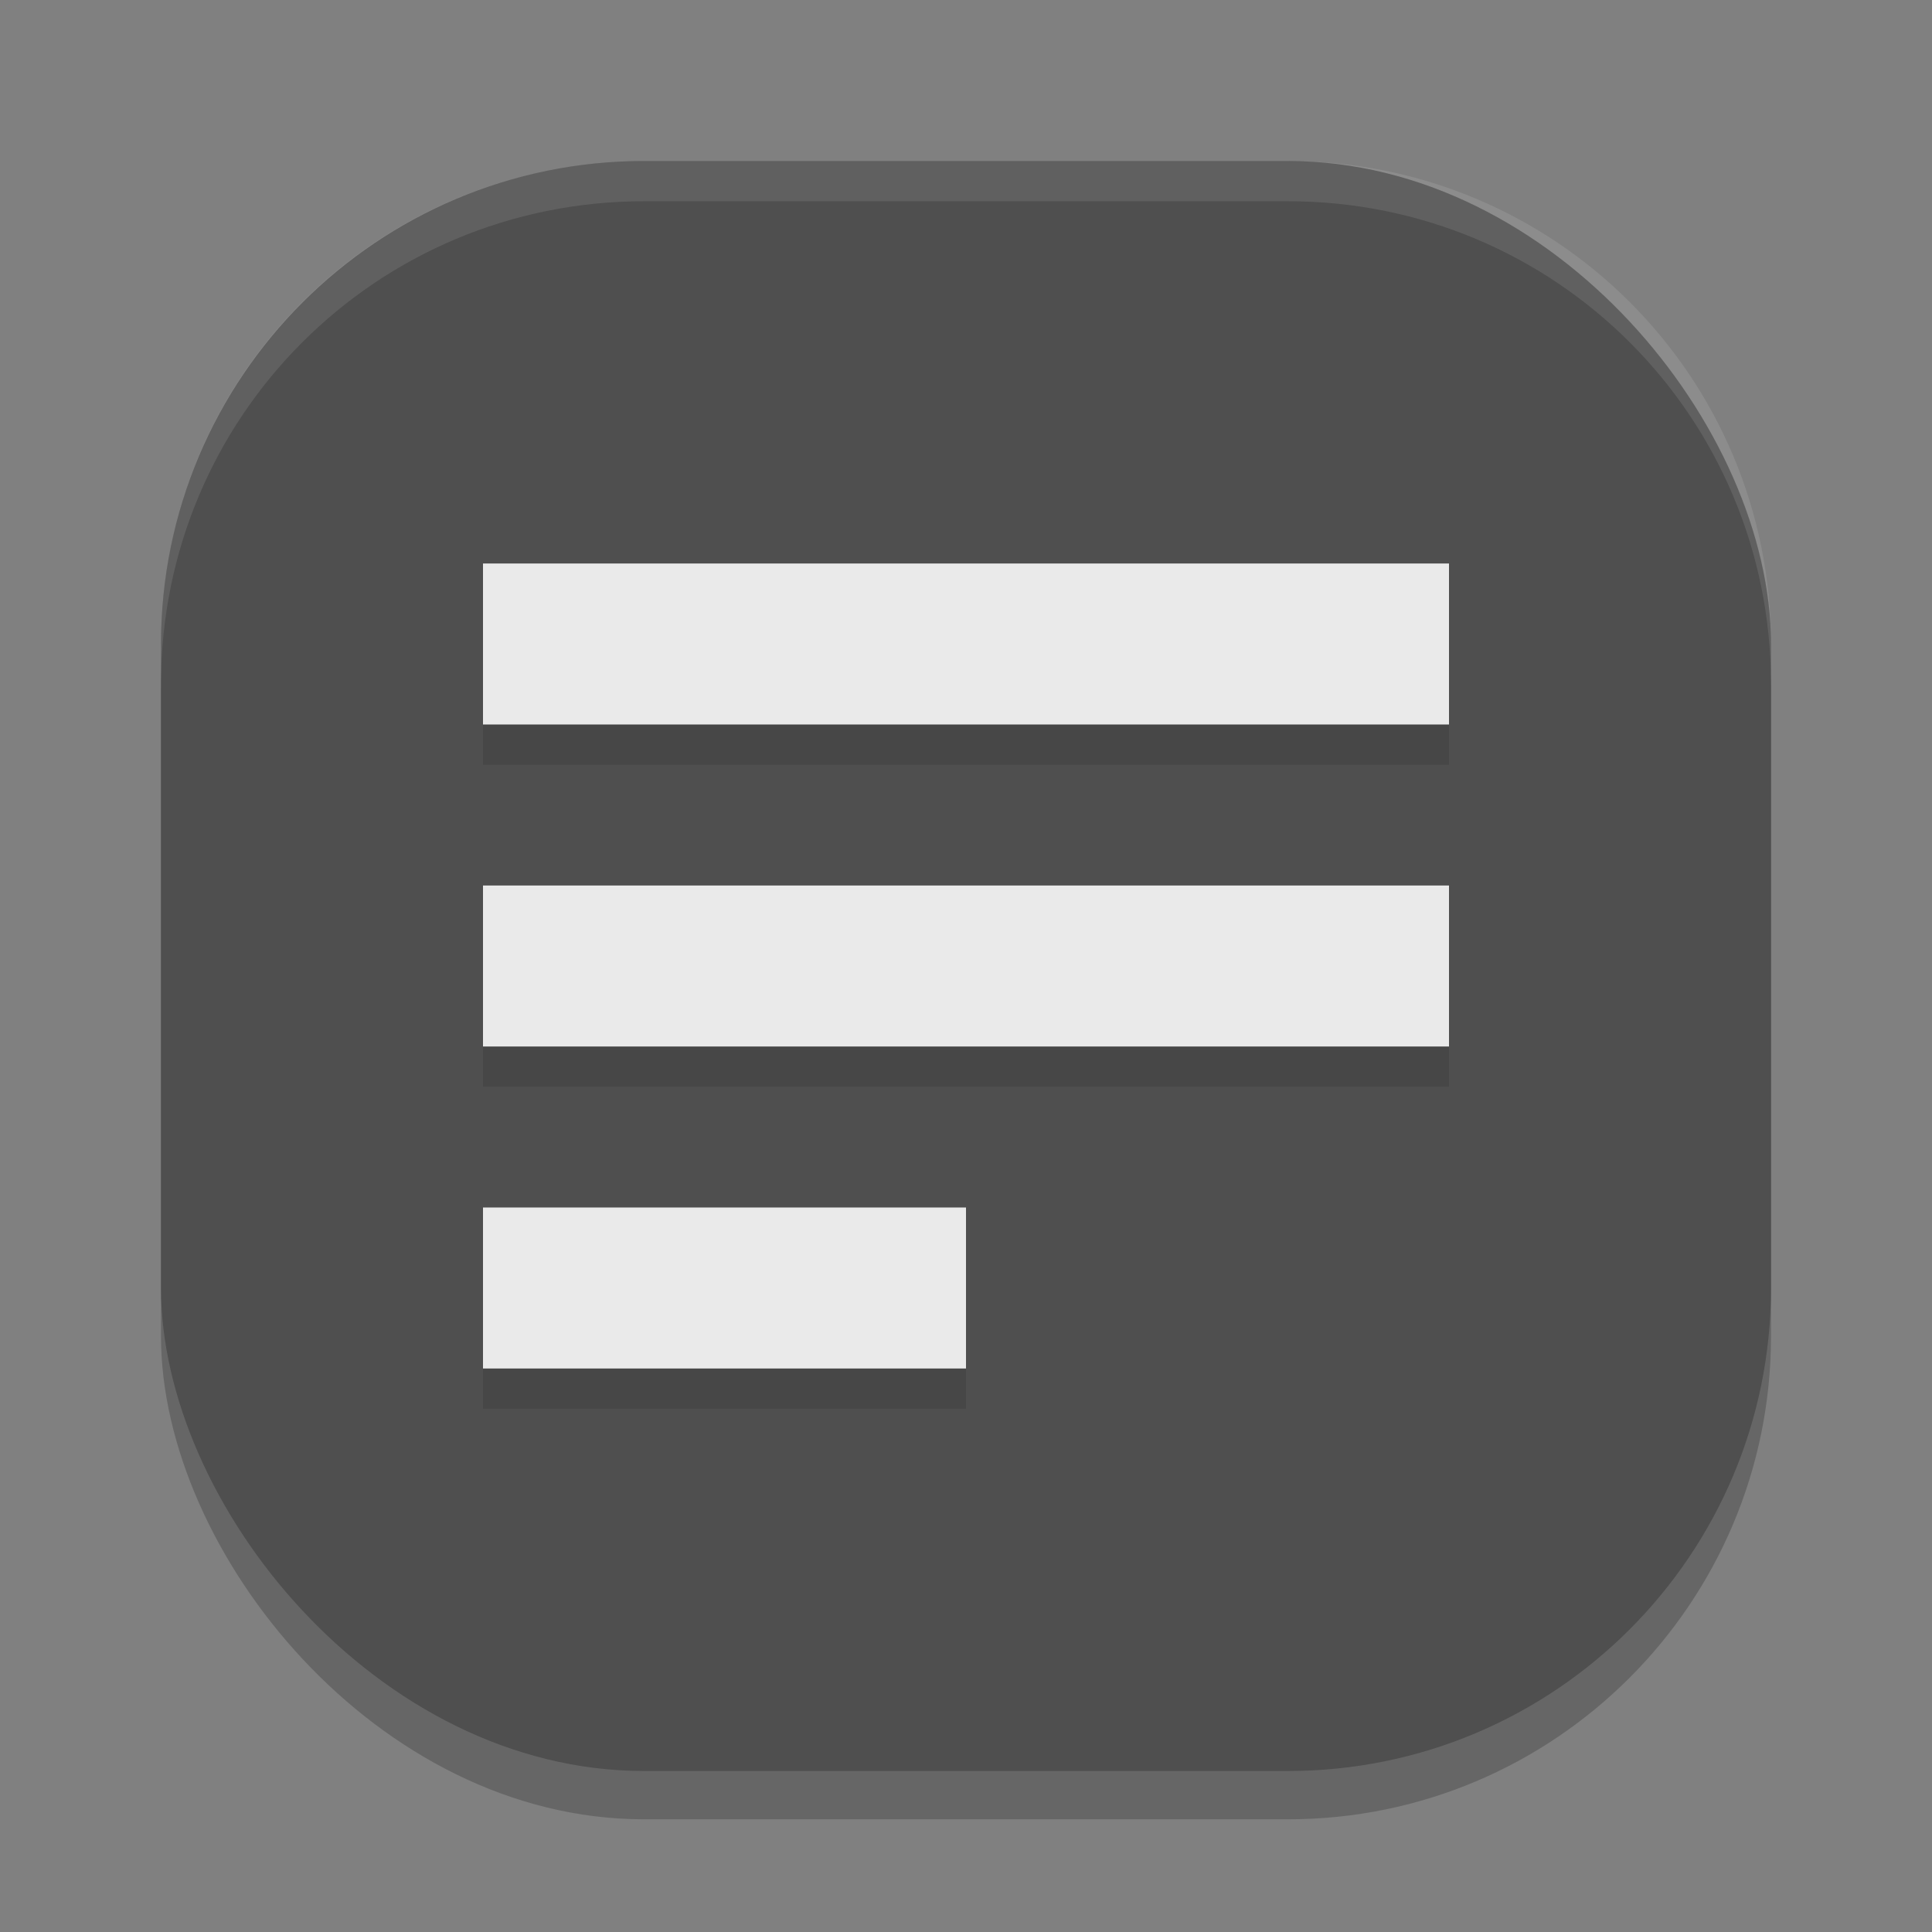
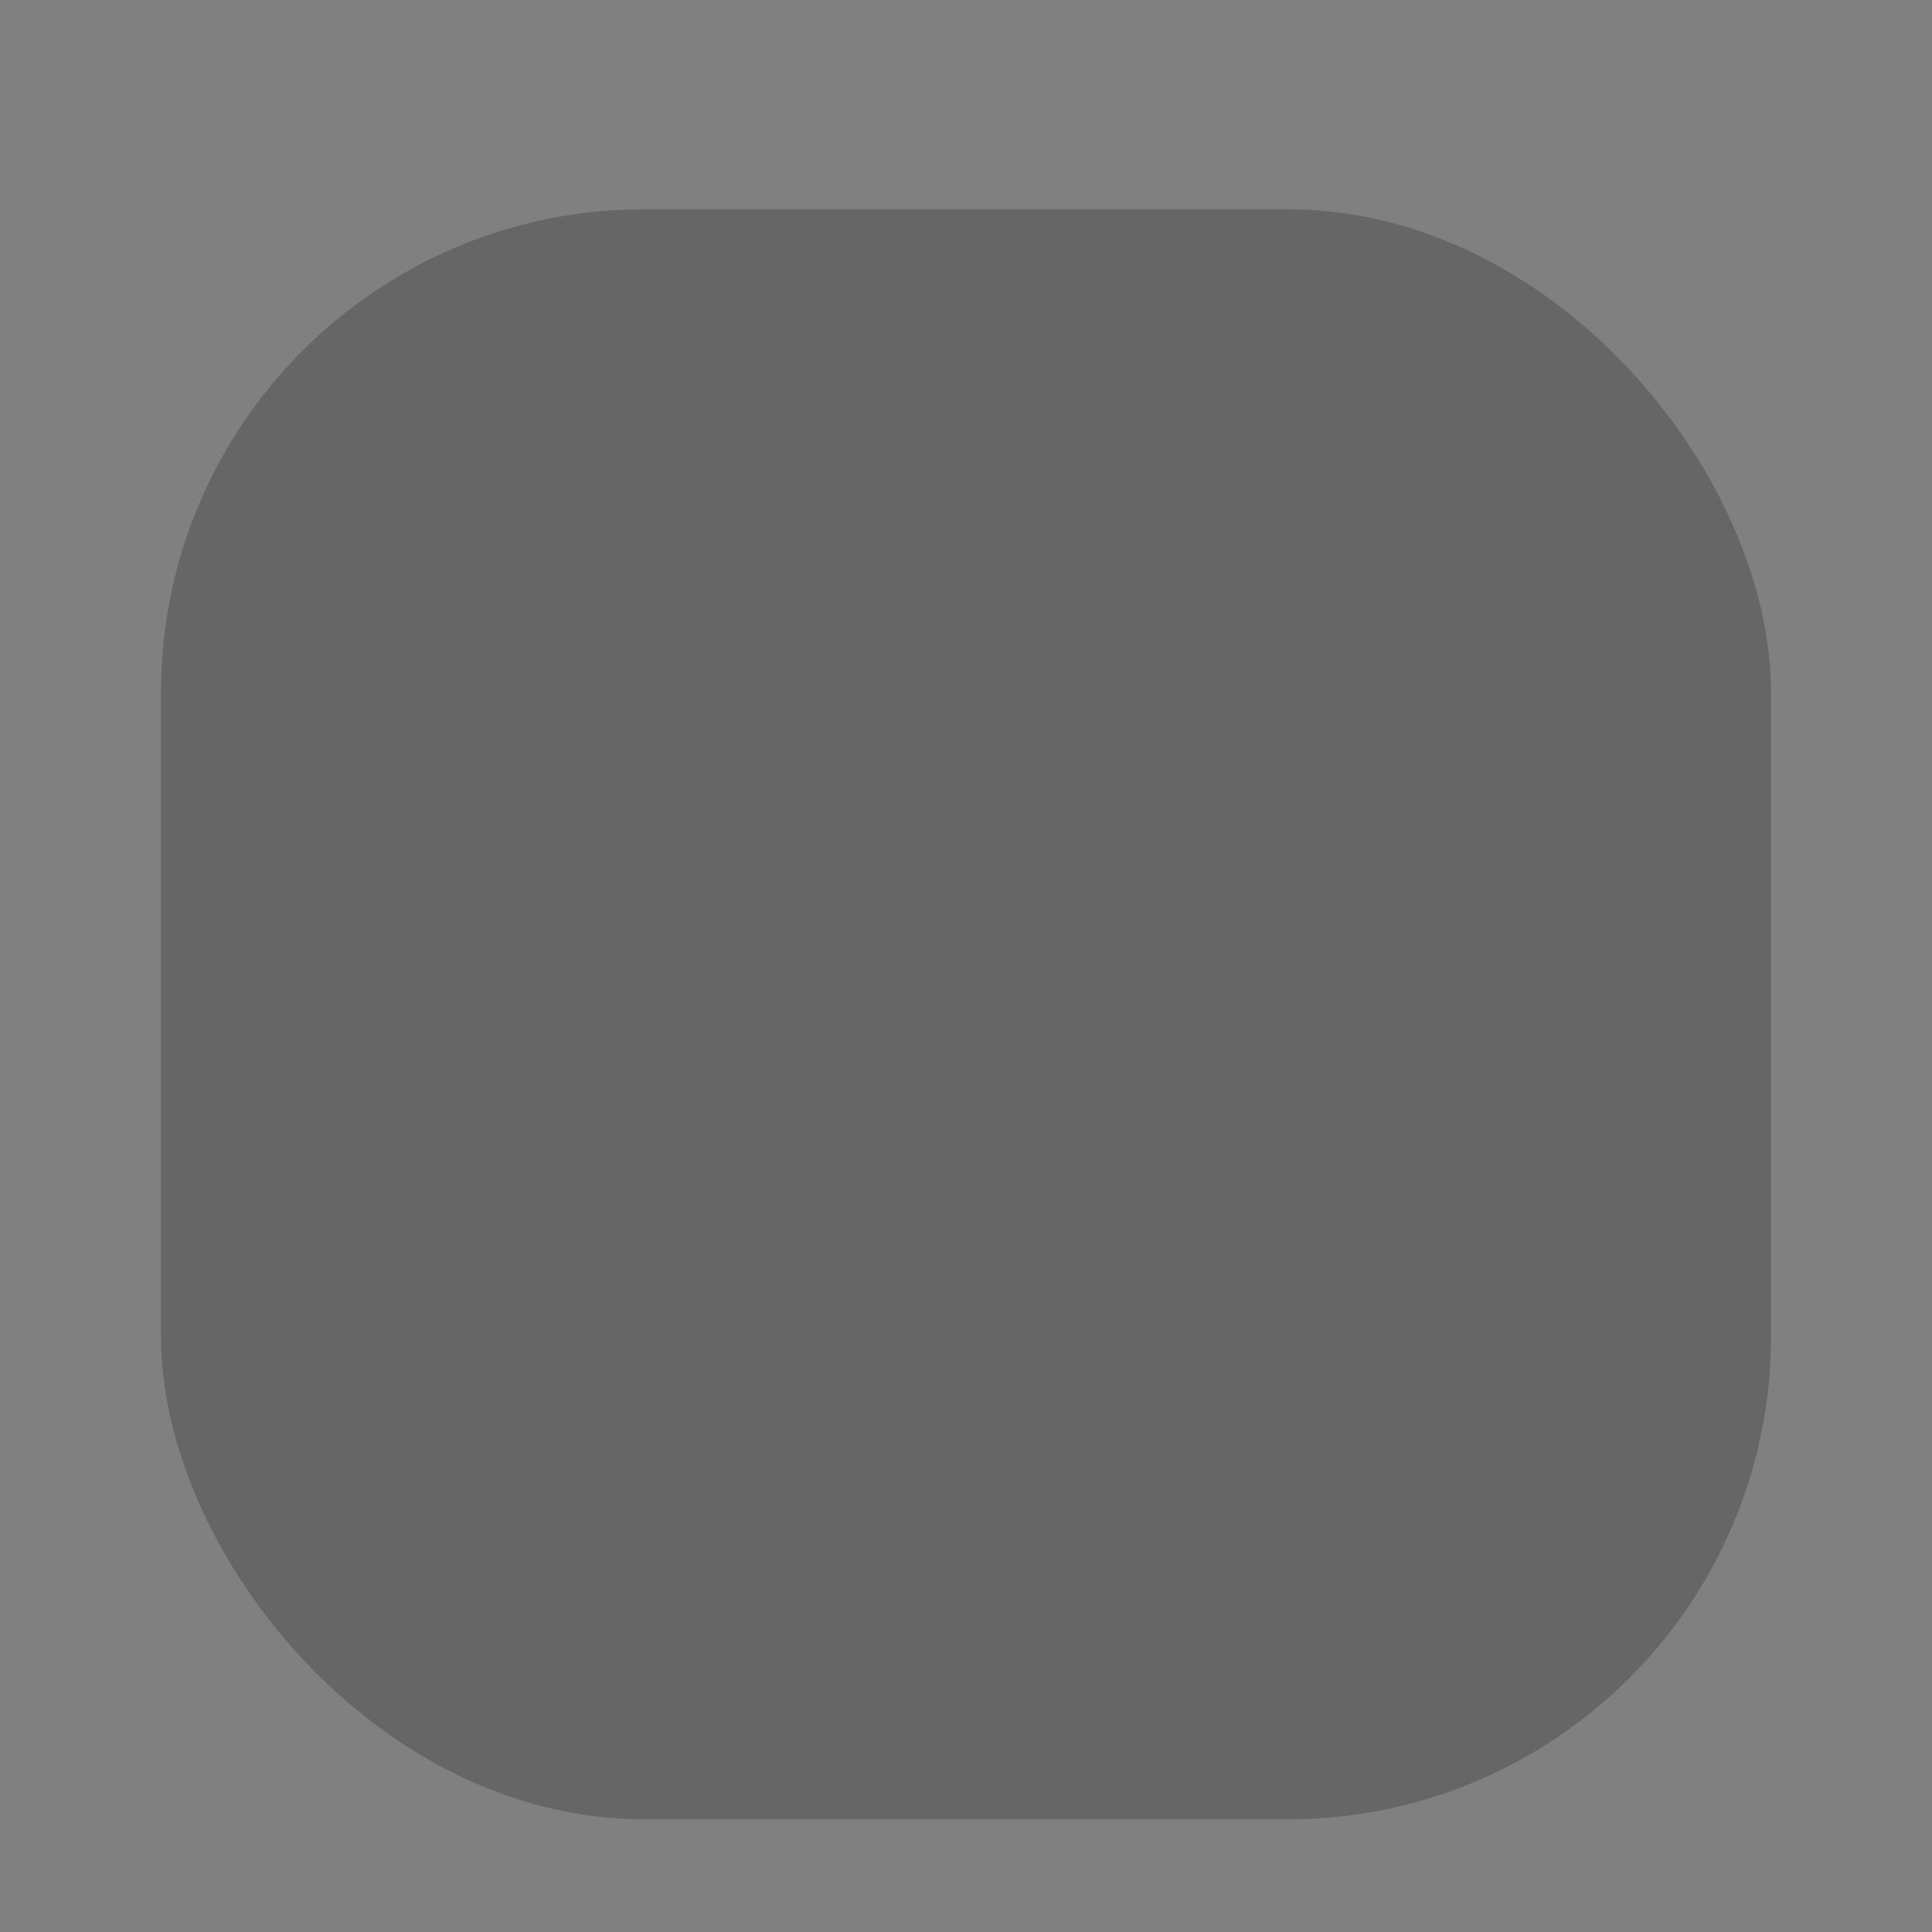
<svg xmlns="http://www.w3.org/2000/svg" width="24" height="24" version="1">
  <rect width="100%" height="100%" fill="#808080" stroke="none" />
  <rect style="opacity:0.2" width="20" height="20" x="2" y="2.6" rx="6" ry="6" />
-   <rect style="fill:#4f4f4f" width="20" height="20" x="2" y="2" rx="6" ry="6" />
-   <path style="opacity:0.1" d="m6 7.5v2h12v-2zm0 4v2h12v-2zm0 4v2h6v-2z" />
-   <path style="fill:#eaeaea" d="m6 7v2h12v-2zm0 4v2h12v-2zm0 4v2h6v-2z" />
-   <path style="fill:#ffffff;opacity:0.1" d="M 8 2 C 4.676 2 2 4.676 2 8 L 2 8.5 C 2 5.176 4.676 2.5 8 2.5 L 16 2.5 C 19.324 2.5 22 5.176 22 8.5 L 22 8 C 22 4.676 19.324 2 16 2 L 8 2 z" />
</svg>